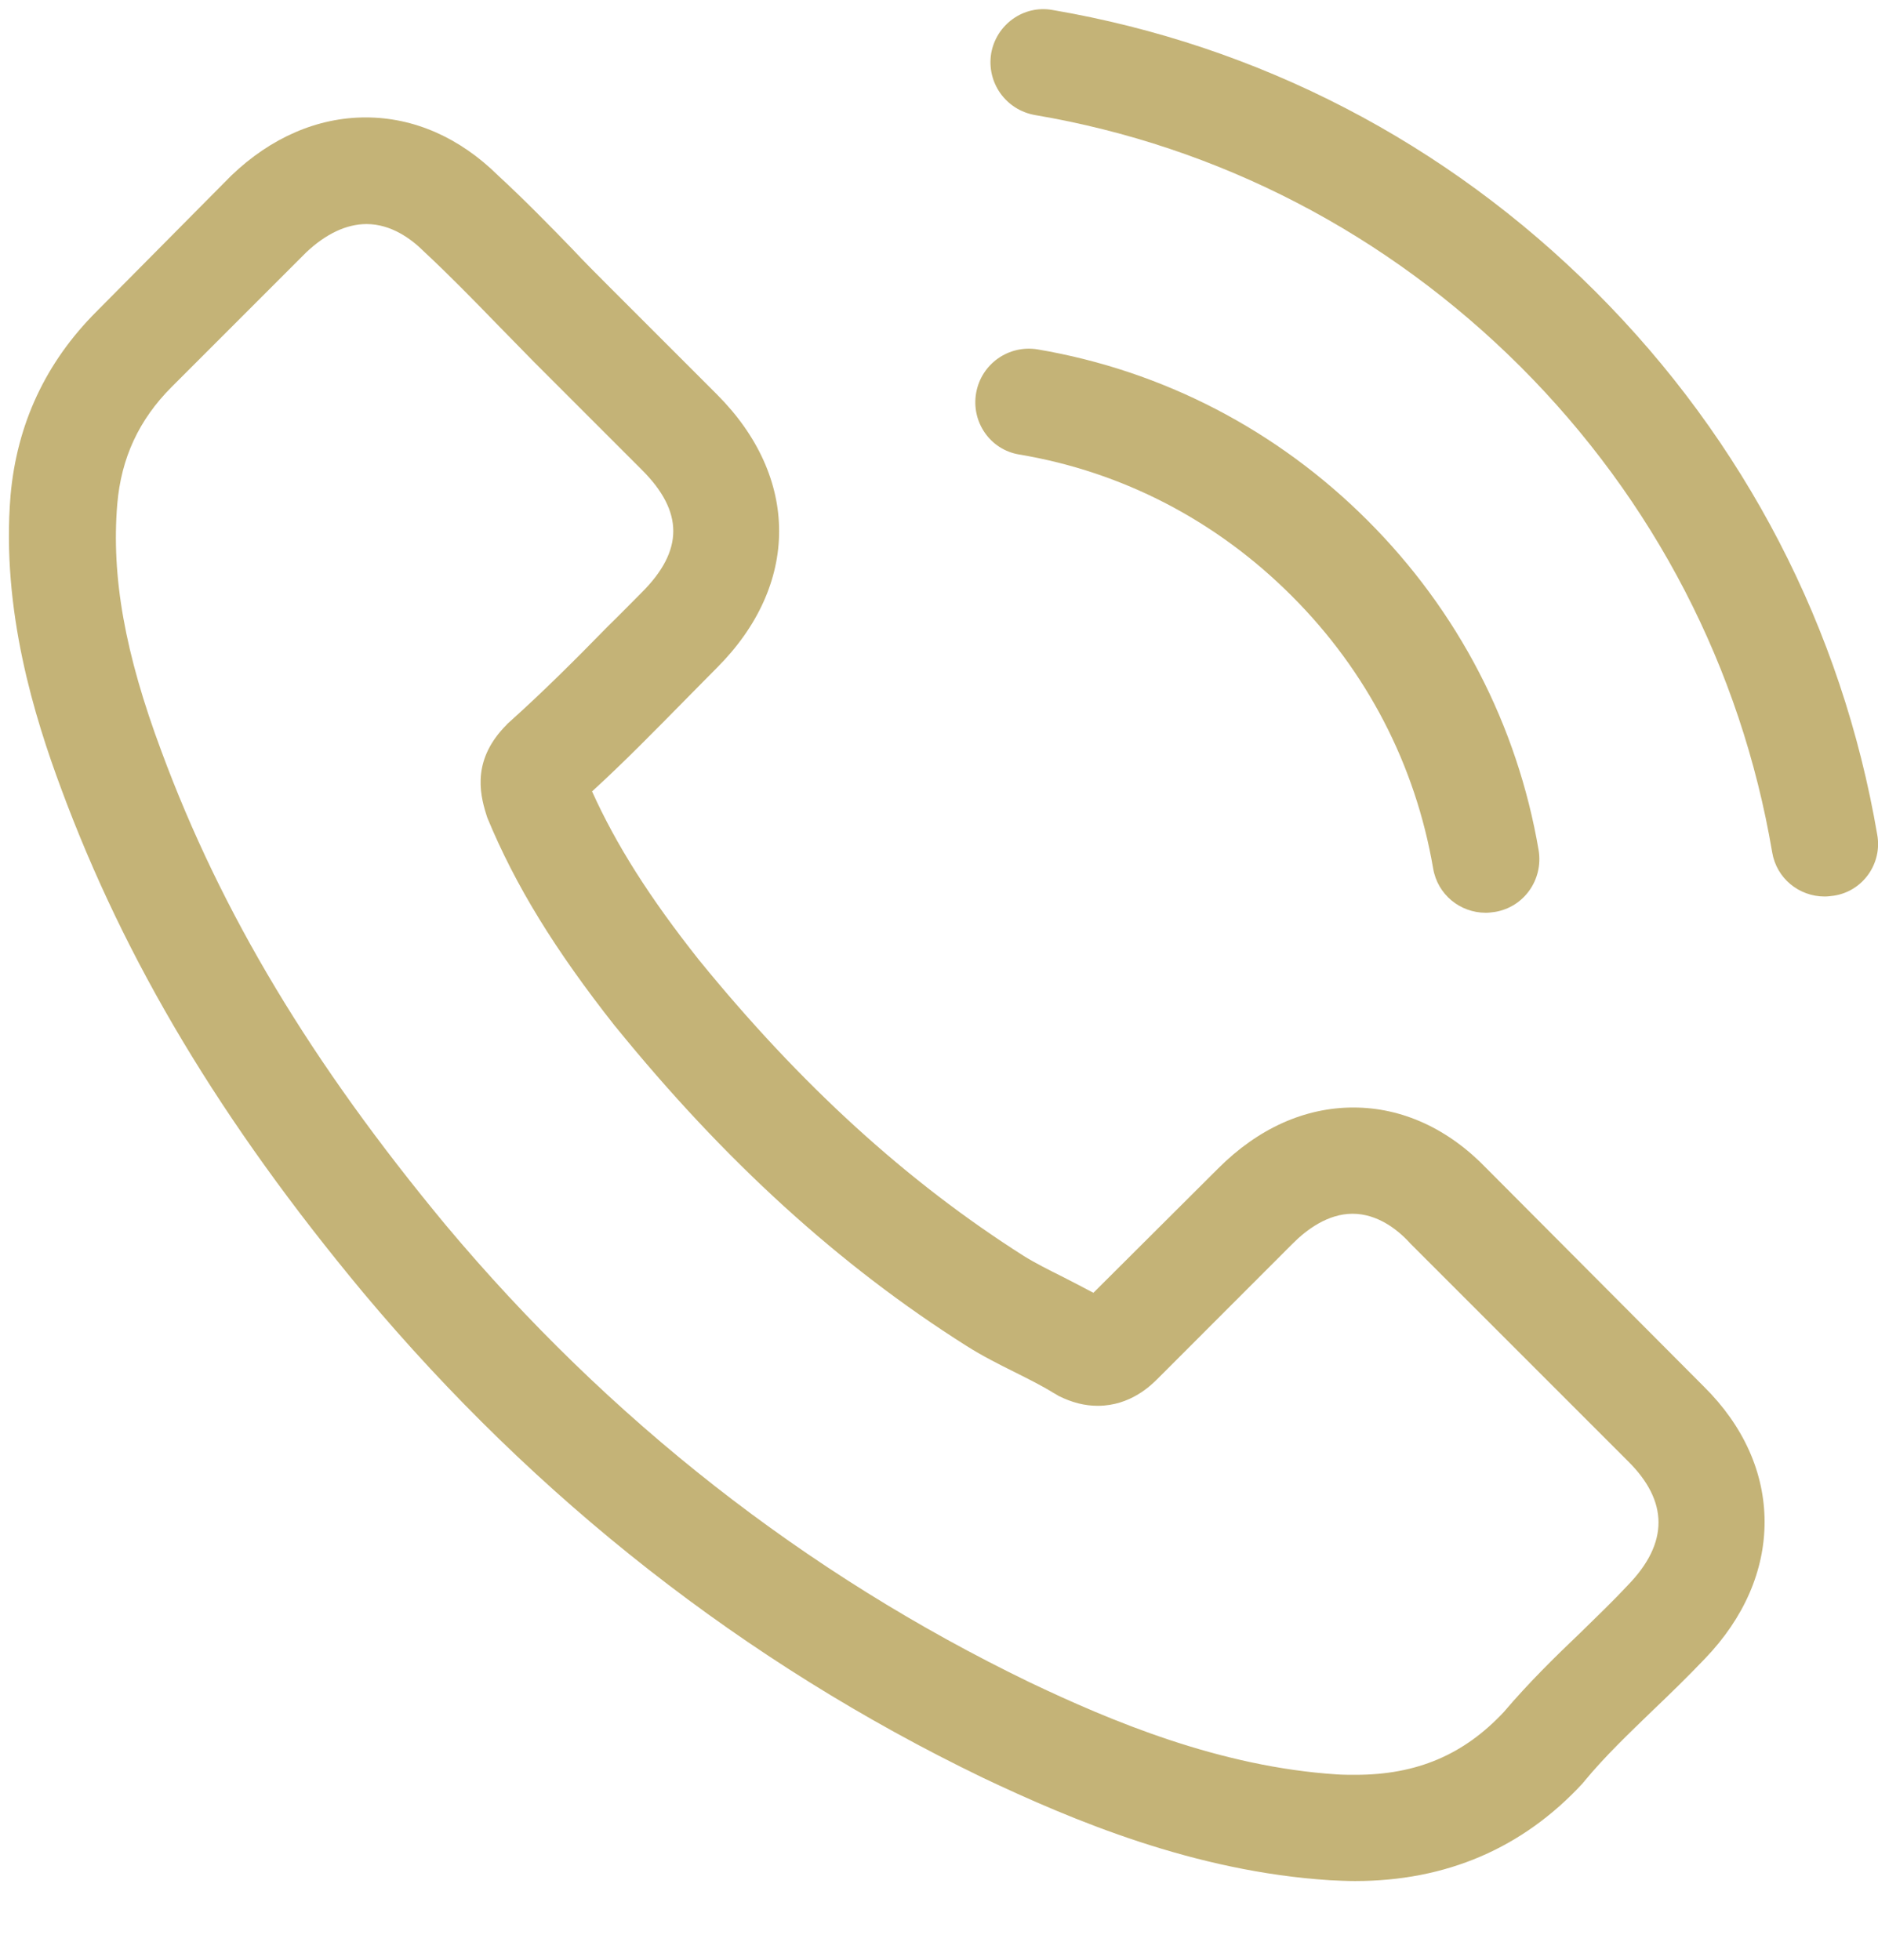
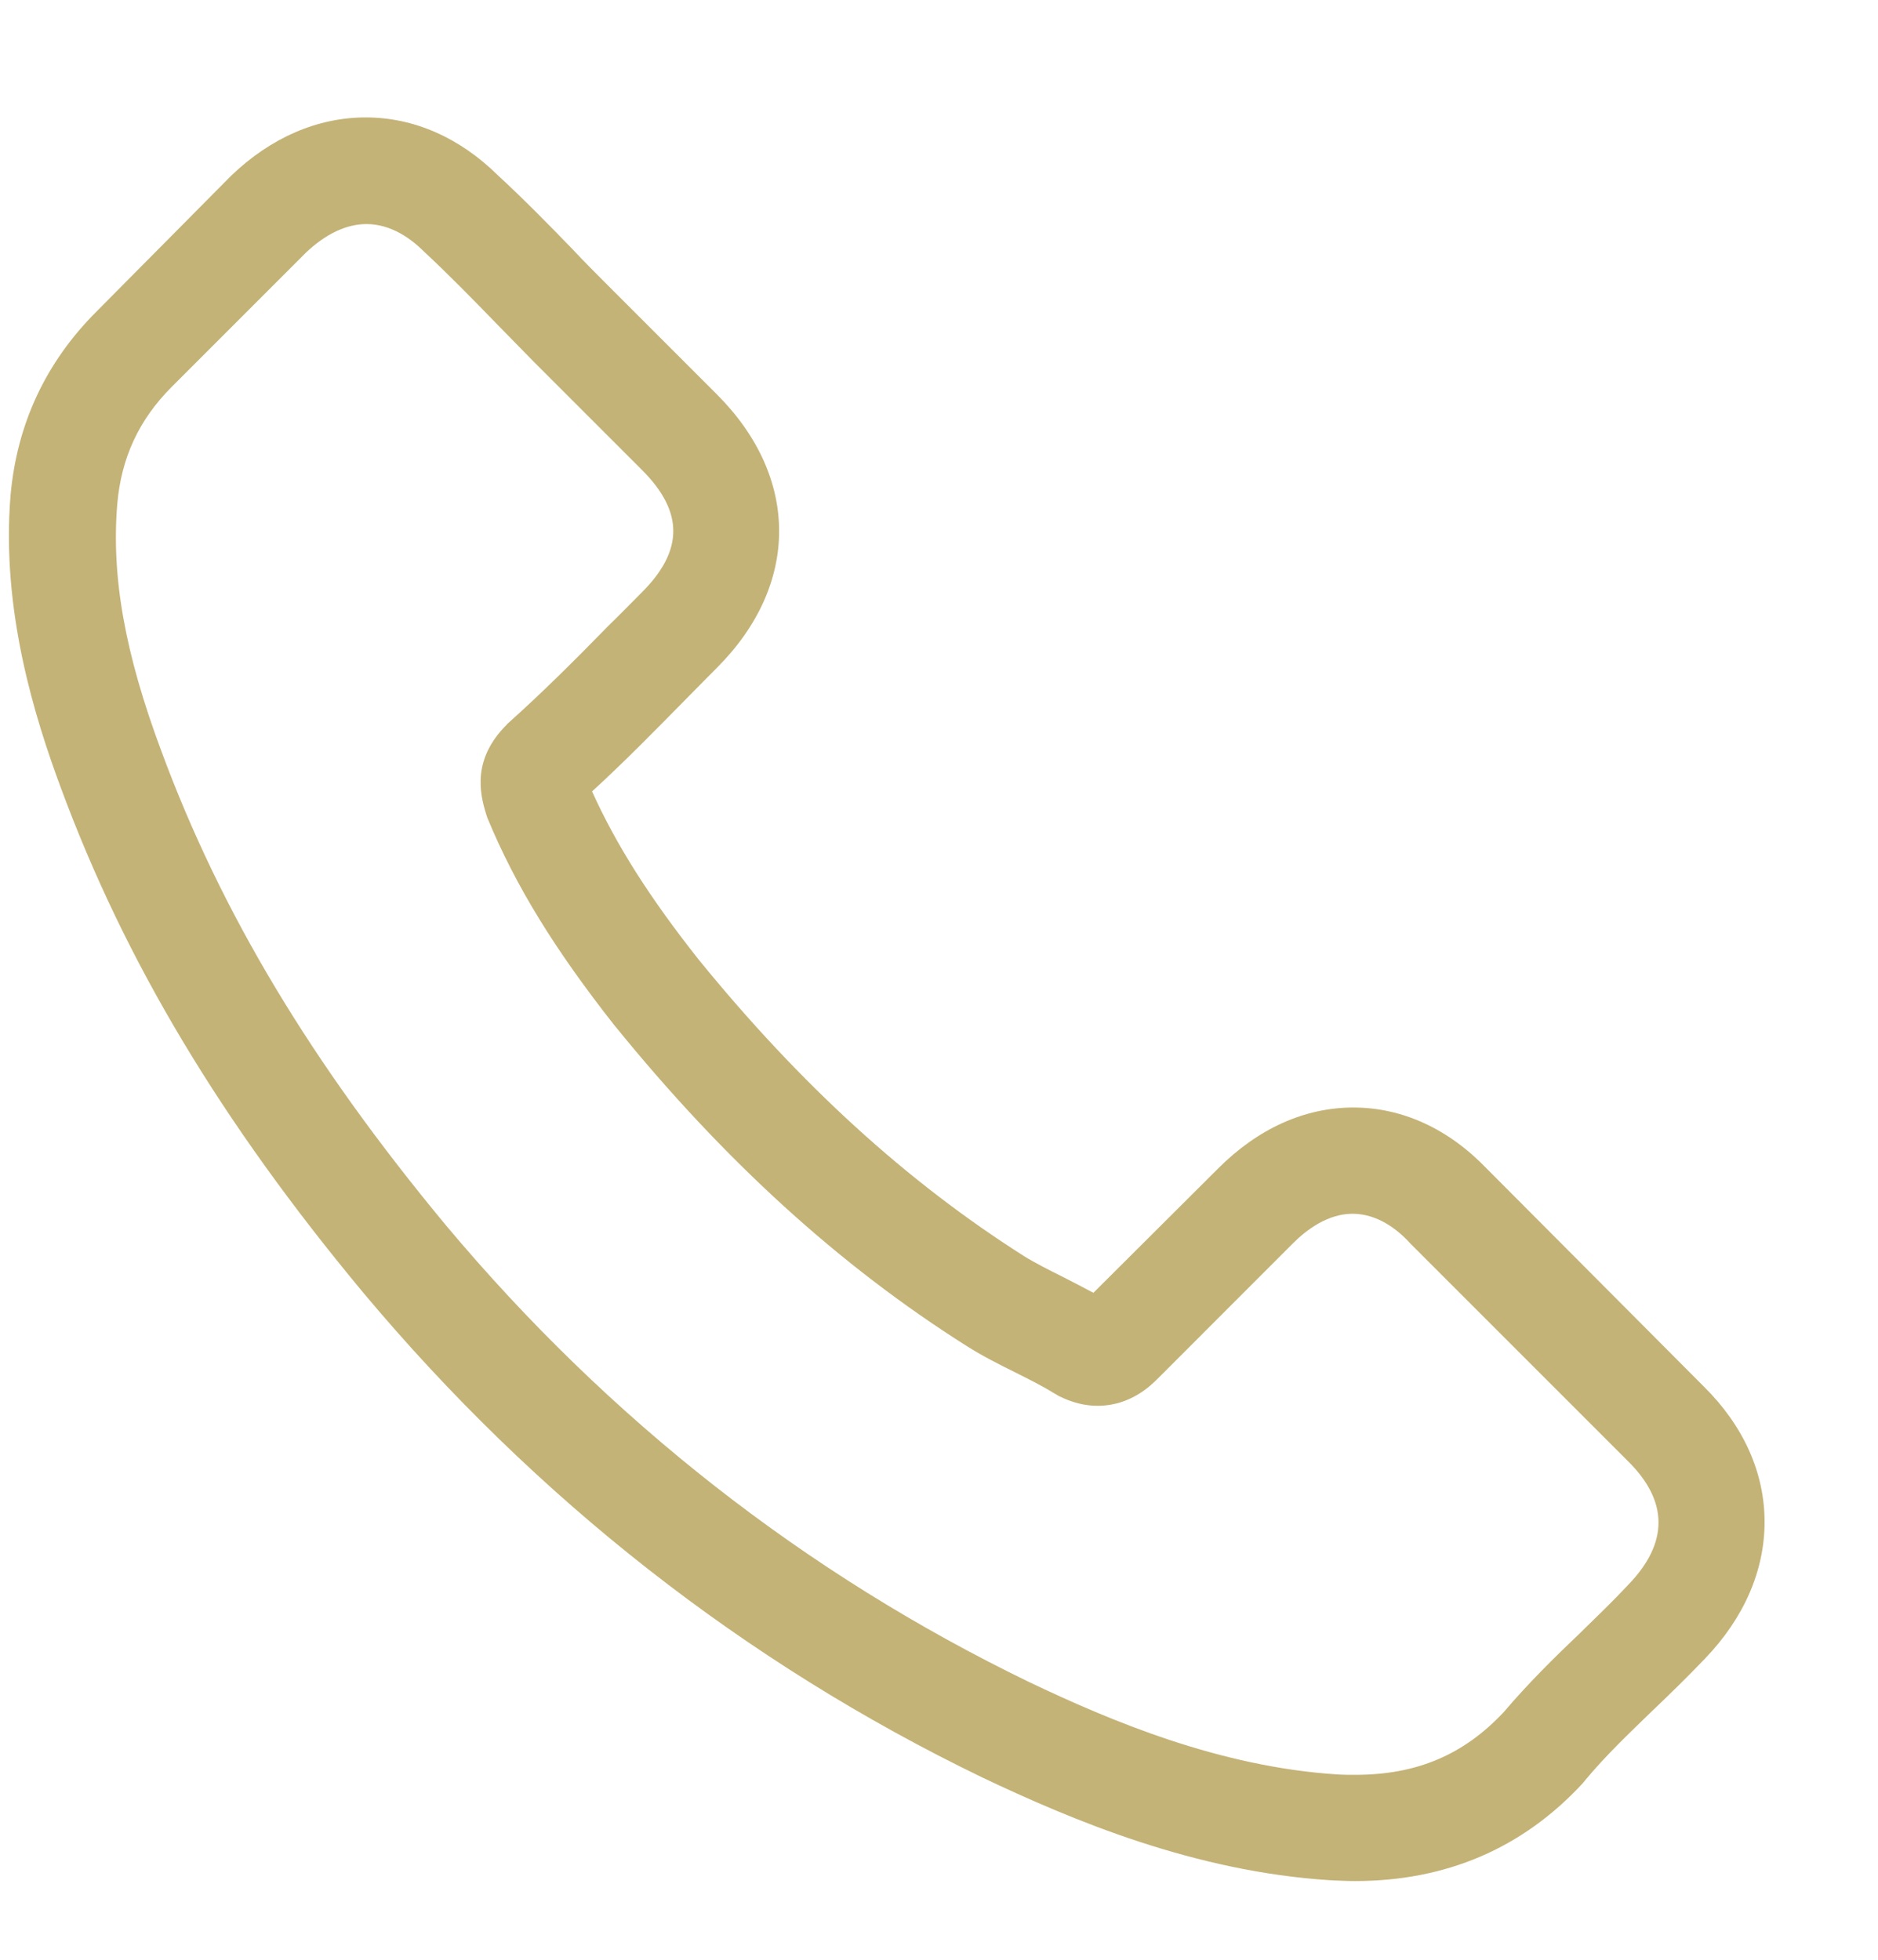
<svg xmlns="http://www.w3.org/2000/svg" width="23" height="24" viewBox="0 0 23 24" fill="none">
  <path d="M18.21 14.313C17.741 13.824 17.175 13.563 16.575 13.563C15.98 13.563 15.409 13.819 14.92 14.308L13.391 15.832C13.265 15.764 13.139 15.701 13.018 15.638C12.844 15.551 12.68 15.469 12.54 15.382C11.107 14.472 9.806 13.287 8.558 11.753C7.953 10.989 7.546 10.345 7.251 9.692C7.648 9.329 8.016 8.952 8.374 8.589C8.509 8.453 8.645 8.313 8.78 8.178C9.796 7.162 9.796 5.846 8.78 4.83L7.459 3.509C7.309 3.359 7.154 3.204 7.009 3.049C6.719 2.749 6.414 2.439 6.1 2.149C5.63 1.685 5.069 1.438 4.479 1.438C3.889 1.438 3.318 1.685 2.834 2.149C2.829 2.154 2.829 2.154 2.824 2.159L1.179 3.818C0.56 4.438 0.207 5.192 0.129 6.068C0.013 7.481 0.429 8.797 0.749 9.658C1.532 11.773 2.703 13.732 4.45 15.832C6.569 18.362 9.119 20.36 12.031 21.768C13.144 22.296 14.63 22.92 16.289 23.026C16.391 23.031 16.497 23.036 16.594 23.036C17.712 23.036 18.65 22.634 19.386 21.836C19.391 21.826 19.4 21.822 19.405 21.812C19.657 21.507 19.947 21.231 20.252 20.936C20.46 20.738 20.673 20.53 20.881 20.312C21.36 19.814 21.611 19.233 21.611 18.638C21.611 18.038 21.355 17.462 20.866 16.979L18.21 14.313ZM19.942 19.407C19.937 19.407 19.937 19.412 19.942 19.407C19.753 19.61 19.56 19.794 19.352 19.998C19.037 20.298 18.718 20.612 18.418 20.965C17.929 21.488 17.354 21.735 16.599 21.735C16.526 21.735 16.449 21.735 16.376 21.73C14.939 21.638 13.604 21.076 12.602 20.598C9.864 19.272 7.459 17.39 5.461 15.005C3.811 13.016 2.708 11.177 1.978 9.203C1.528 7.999 1.363 7.06 1.436 6.175C1.484 5.608 1.702 5.139 2.103 4.738L3.753 3.088C3.99 2.865 4.242 2.744 4.489 2.744C4.793 2.744 5.04 2.928 5.195 3.083C5.2 3.088 5.205 3.093 5.21 3.097C5.505 3.373 5.785 3.659 6.08 3.963C6.23 4.118 6.385 4.273 6.54 4.433L7.861 5.754C8.374 6.266 8.374 6.741 7.861 7.254C7.721 7.394 7.585 7.534 7.445 7.67C7.038 8.086 6.651 8.473 6.23 8.85C6.221 8.86 6.211 8.865 6.206 8.874C5.79 9.29 5.868 9.697 5.955 9.973C5.959 9.987 5.964 10.002 5.969 10.016C6.313 10.848 6.796 11.632 7.532 12.566L7.537 12.571C8.872 14.216 10.28 15.498 11.833 16.48C12.031 16.606 12.235 16.708 12.428 16.804C12.602 16.891 12.767 16.974 12.907 17.061C12.927 17.07 12.946 17.085 12.965 17.095C13.13 17.177 13.285 17.216 13.444 17.216C13.846 17.216 14.098 16.964 14.18 16.882L15.834 15.227C15.999 15.062 16.26 14.864 16.565 14.864C16.865 14.864 17.112 15.053 17.262 15.217C17.267 15.222 17.267 15.222 17.271 15.227L19.937 17.893C20.436 18.386 20.436 18.895 19.942 19.407Z" fill="#C4B377" />
-   <path d="M12.482 5.566C13.75 5.778 14.901 6.378 15.82 7.298C16.74 8.217 17.335 9.368 17.552 10.636C17.606 10.955 17.881 11.178 18.196 11.178C18.235 11.178 18.269 11.173 18.307 11.168C18.665 11.11 18.902 10.771 18.844 10.414C18.583 8.88 17.857 7.481 16.749 6.374C15.641 5.266 14.243 4.54 12.709 4.279C12.351 4.22 12.018 4.458 11.955 4.811C11.892 5.164 12.124 5.507 12.482 5.566Z" fill="#C4B377" />
-   <path d="M22.991 10.224C22.56 7.699 21.37 5.4 19.541 3.572C17.712 1.743 15.414 0.553 12.889 0.122C12.535 0.059 12.201 0.301 12.139 0.654C12.081 1.012 12.318 1.346 12.676 1.409C14.93 1.791 16.987 2.86 18.622 4.491C20.257 6.126 21.322 8.183 21.704 10.437C21.757 10.757 22.033 10.979 22.347 10.979C22.386 10.979 22.42 10.974 22.459 10.969C22.812 10.916 23.054 10.578 22.991 10.224Z" fill="#C4B377" />
</svg>